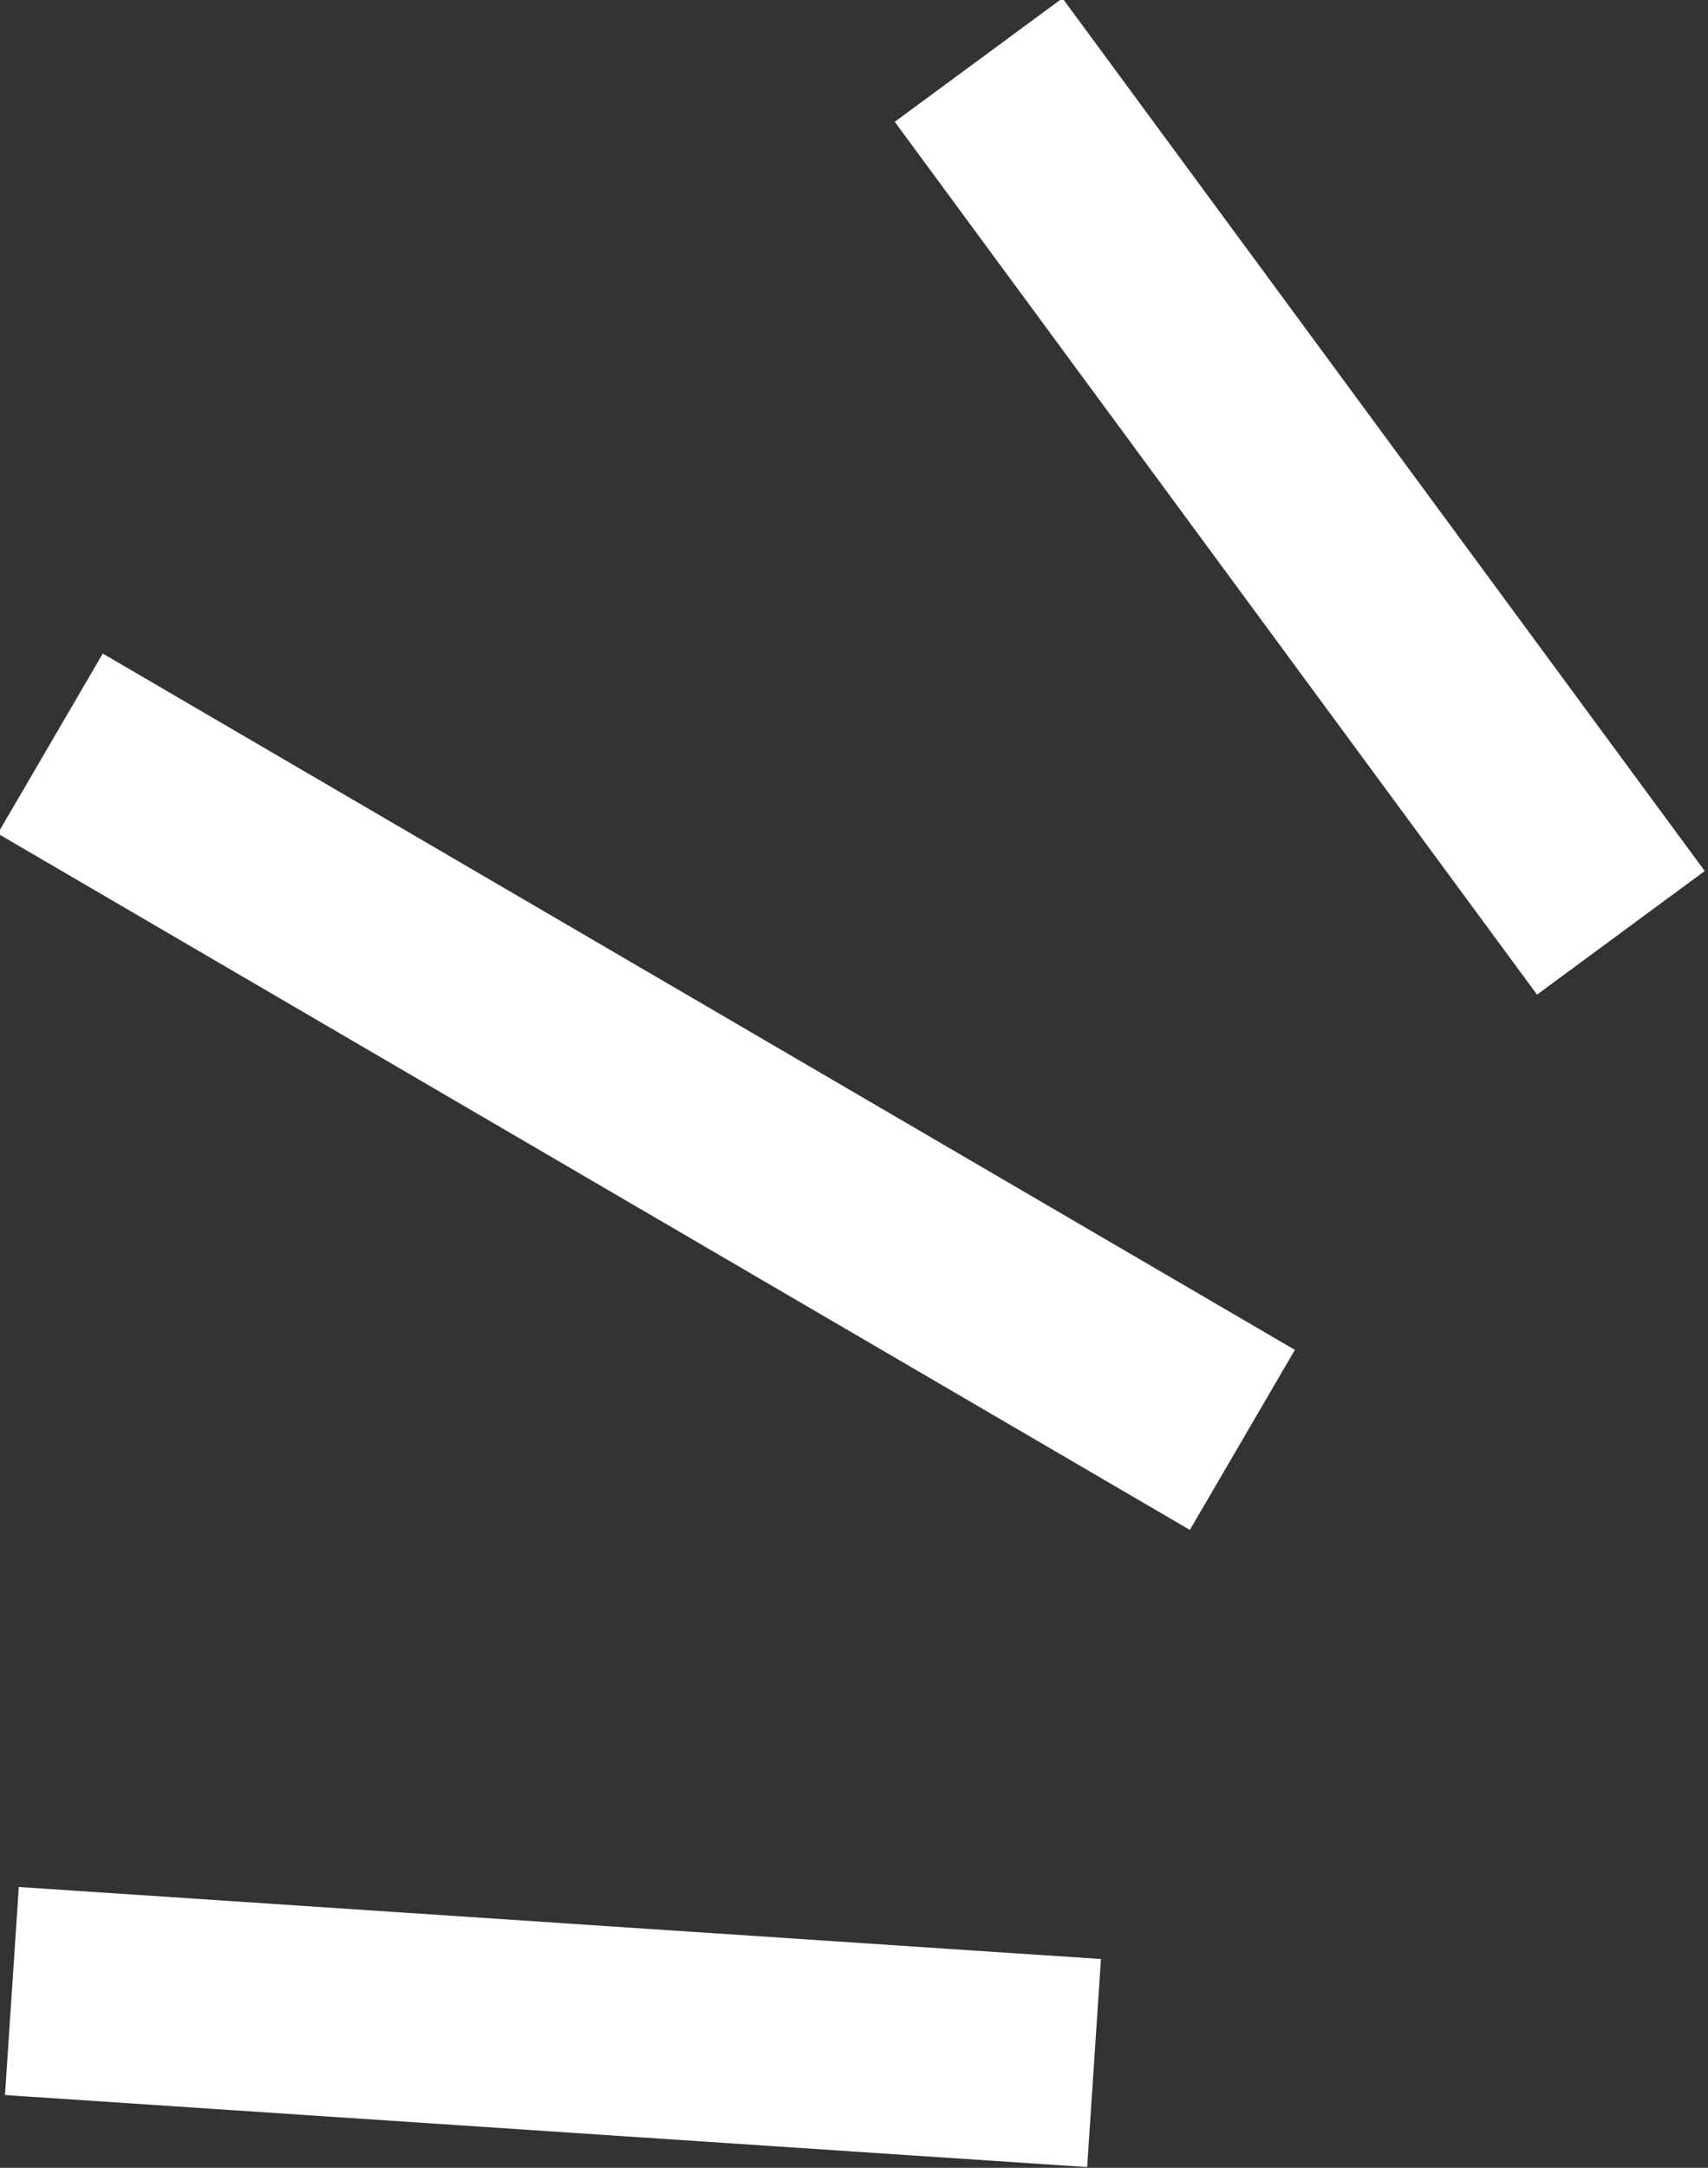
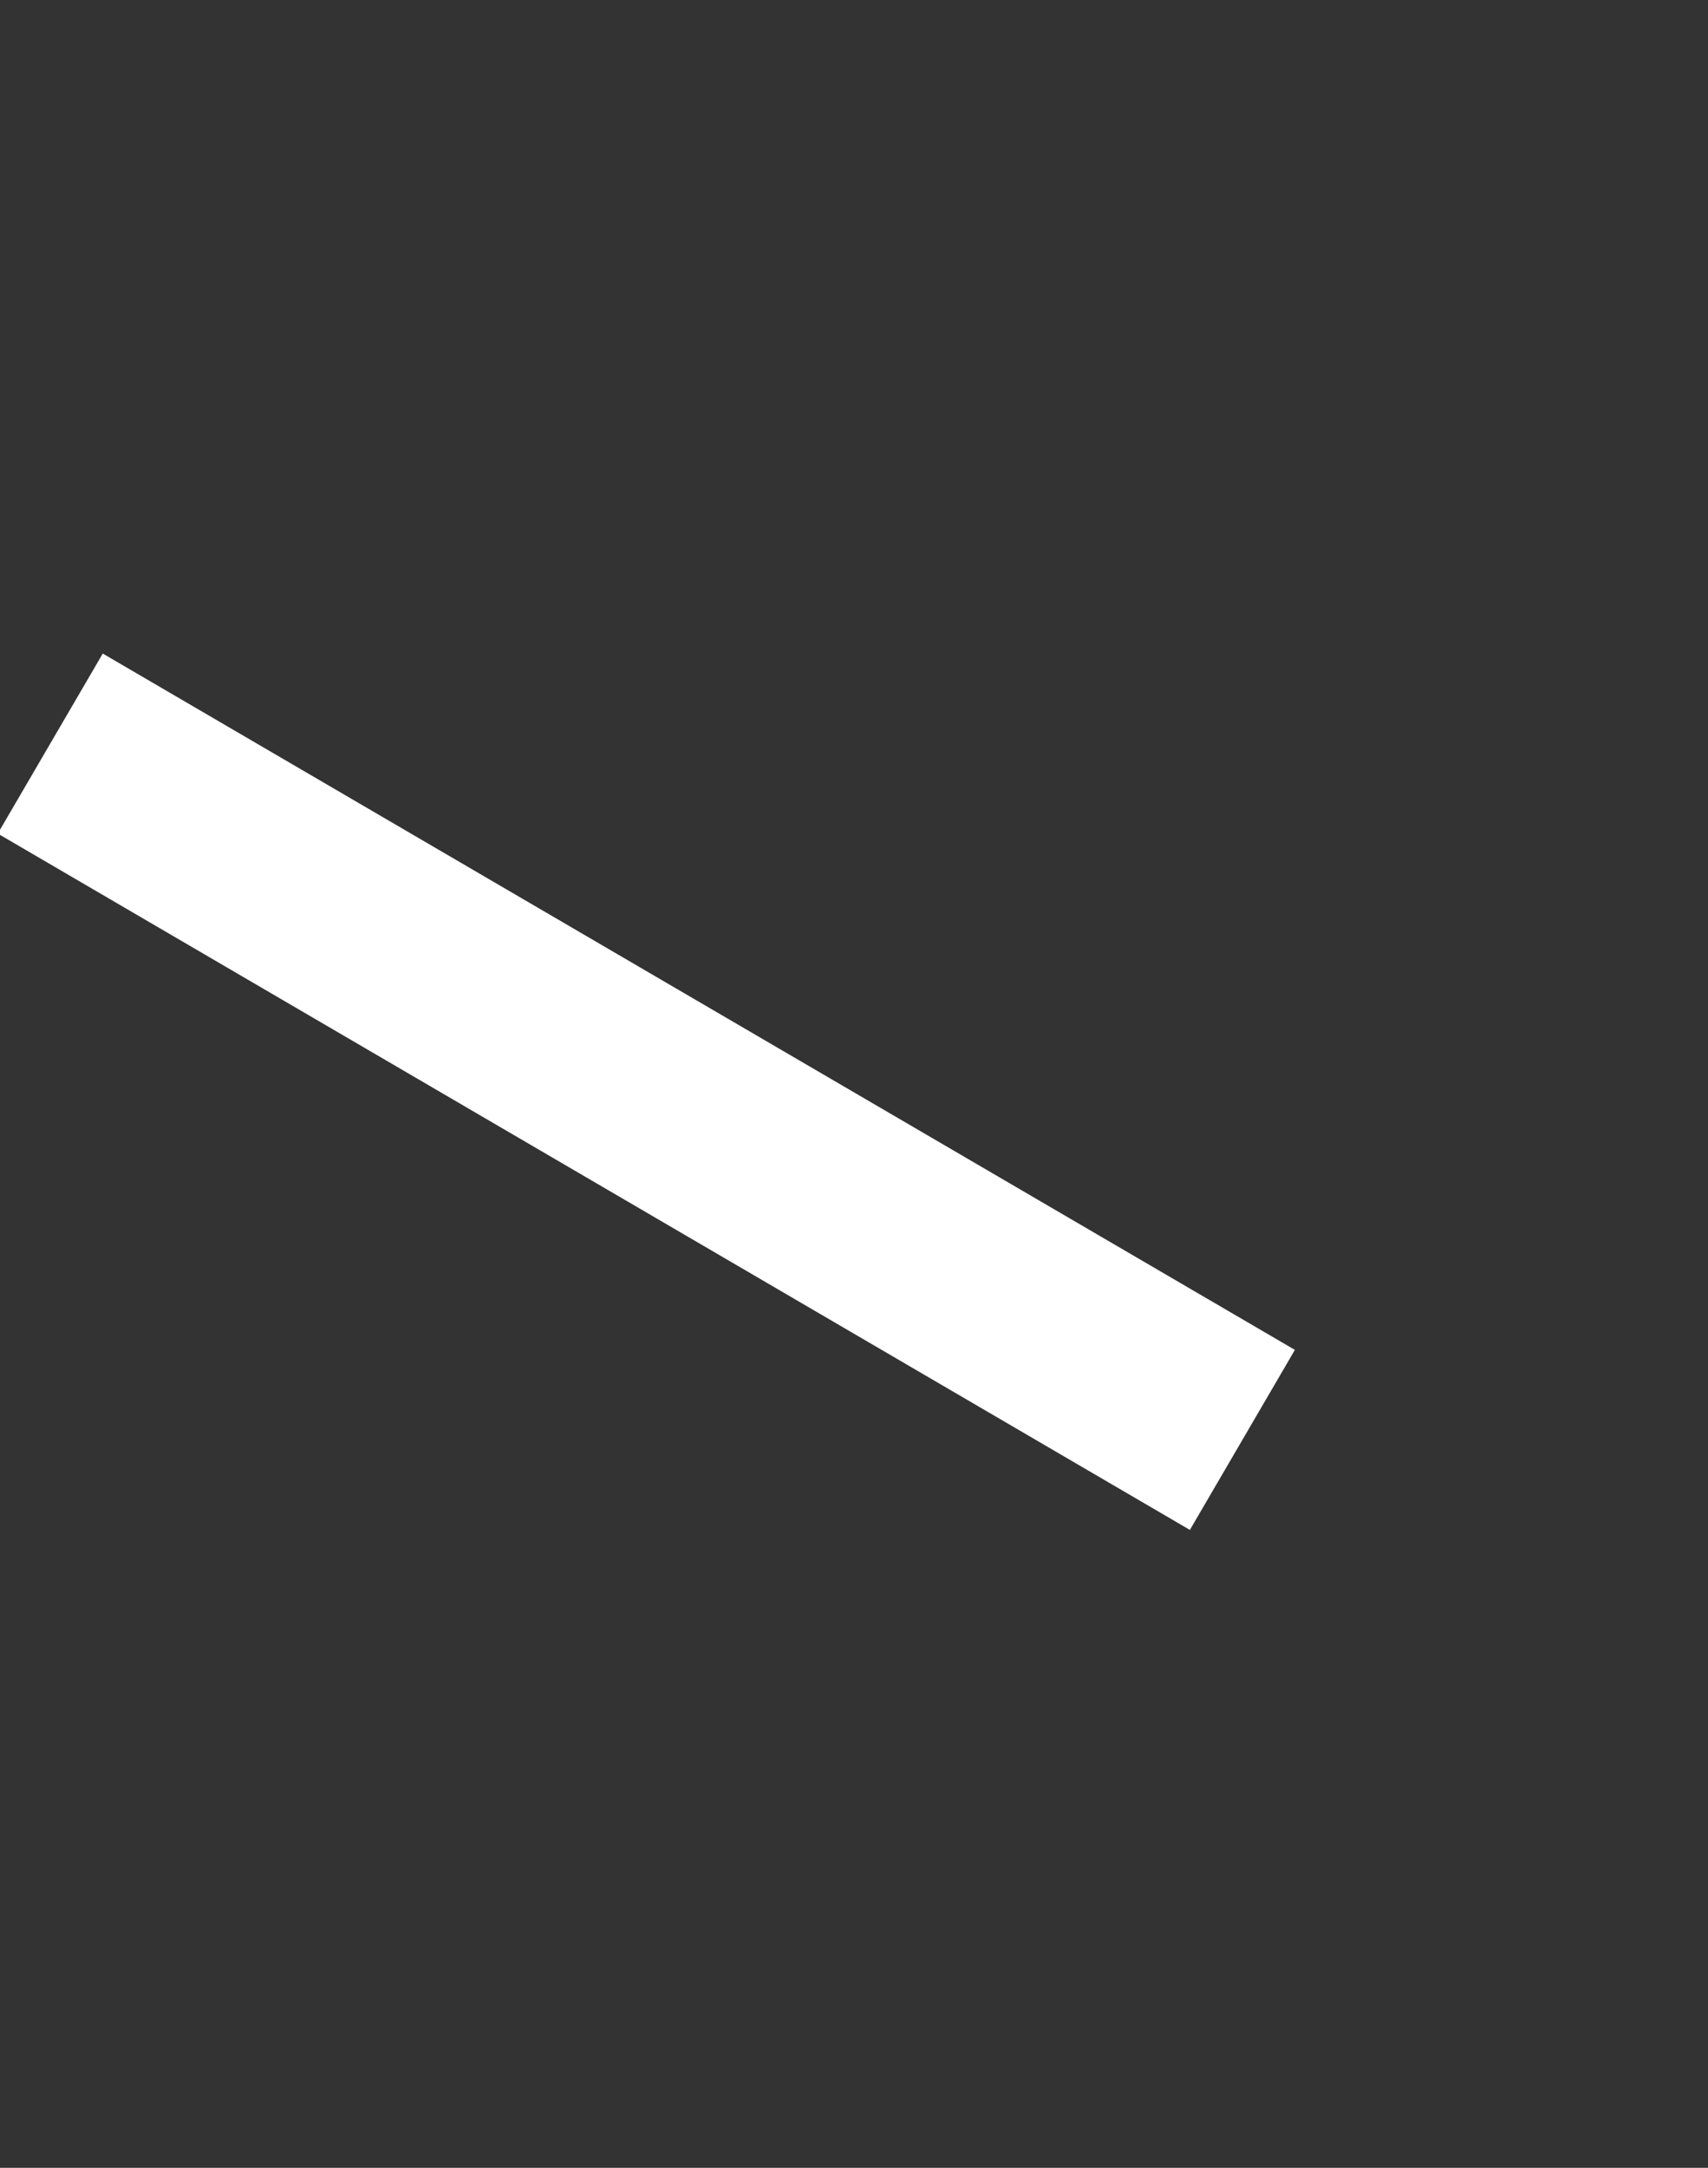
<svg xmlns="http://www.w3.org/2000/svg" version="1.1" id="Layer_1" x="0px" y="0px" viewBox="0 0 24.6 31.2" style="enable-background:new 0 0 24.6 31.2;" xml:space="preserve">
  <rect x="0" y="0" width="24.6" height="31.2" fill="#333333" stroke="none" />
  <style type="text/css">
	.st0{fill:none;stroke:#ffffff;stroke-width:3;}
	.st1{fill:none;stroke:#ffffff;stroke-width:3.001;stroke-miterlimit:4.002;}
</style>
  <g id="Group_2795" transform="translate(-4 18.831) rotate(-36)">
    <path id="Path_1152" class="st0" d="M16.6,14.4l-8-18.2" />
-     <path id="Path_1153" class="st1" d="M9.6,20.4l-12-10" />
-     <path id="Path_1154" class="st0" d="M25.3,11.7L25.2-3.9" />
  </g>
</svg>